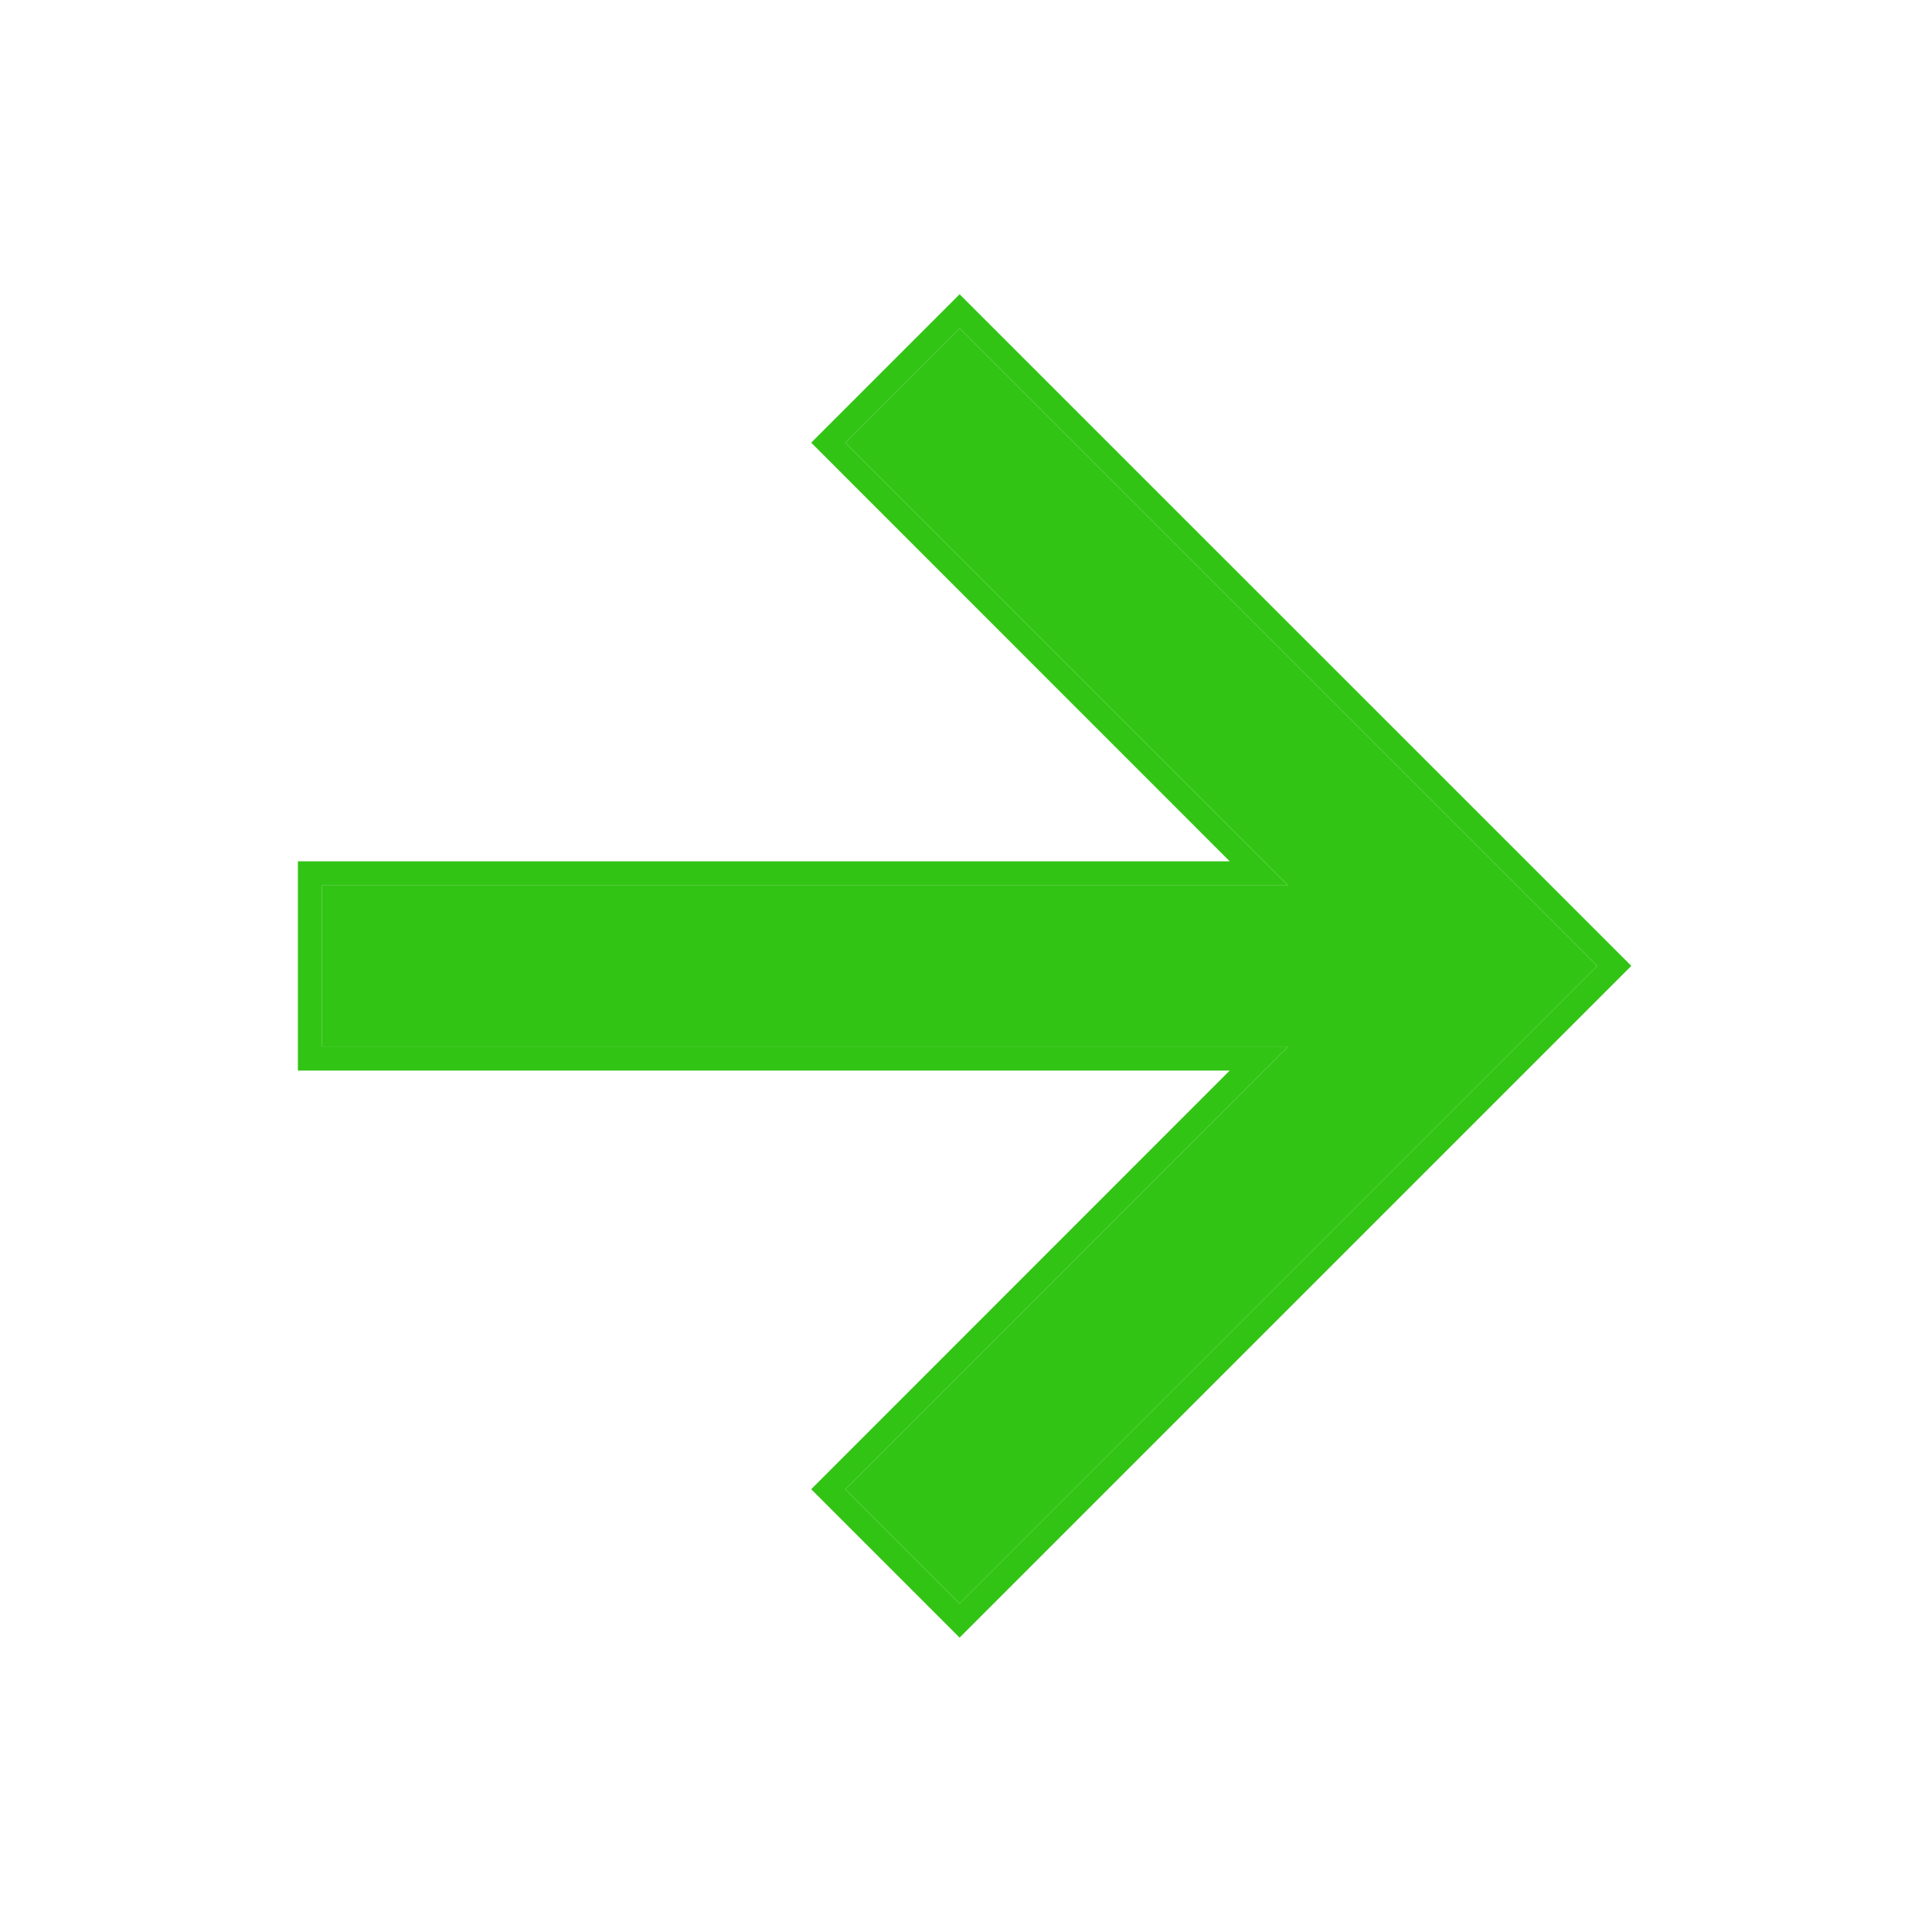
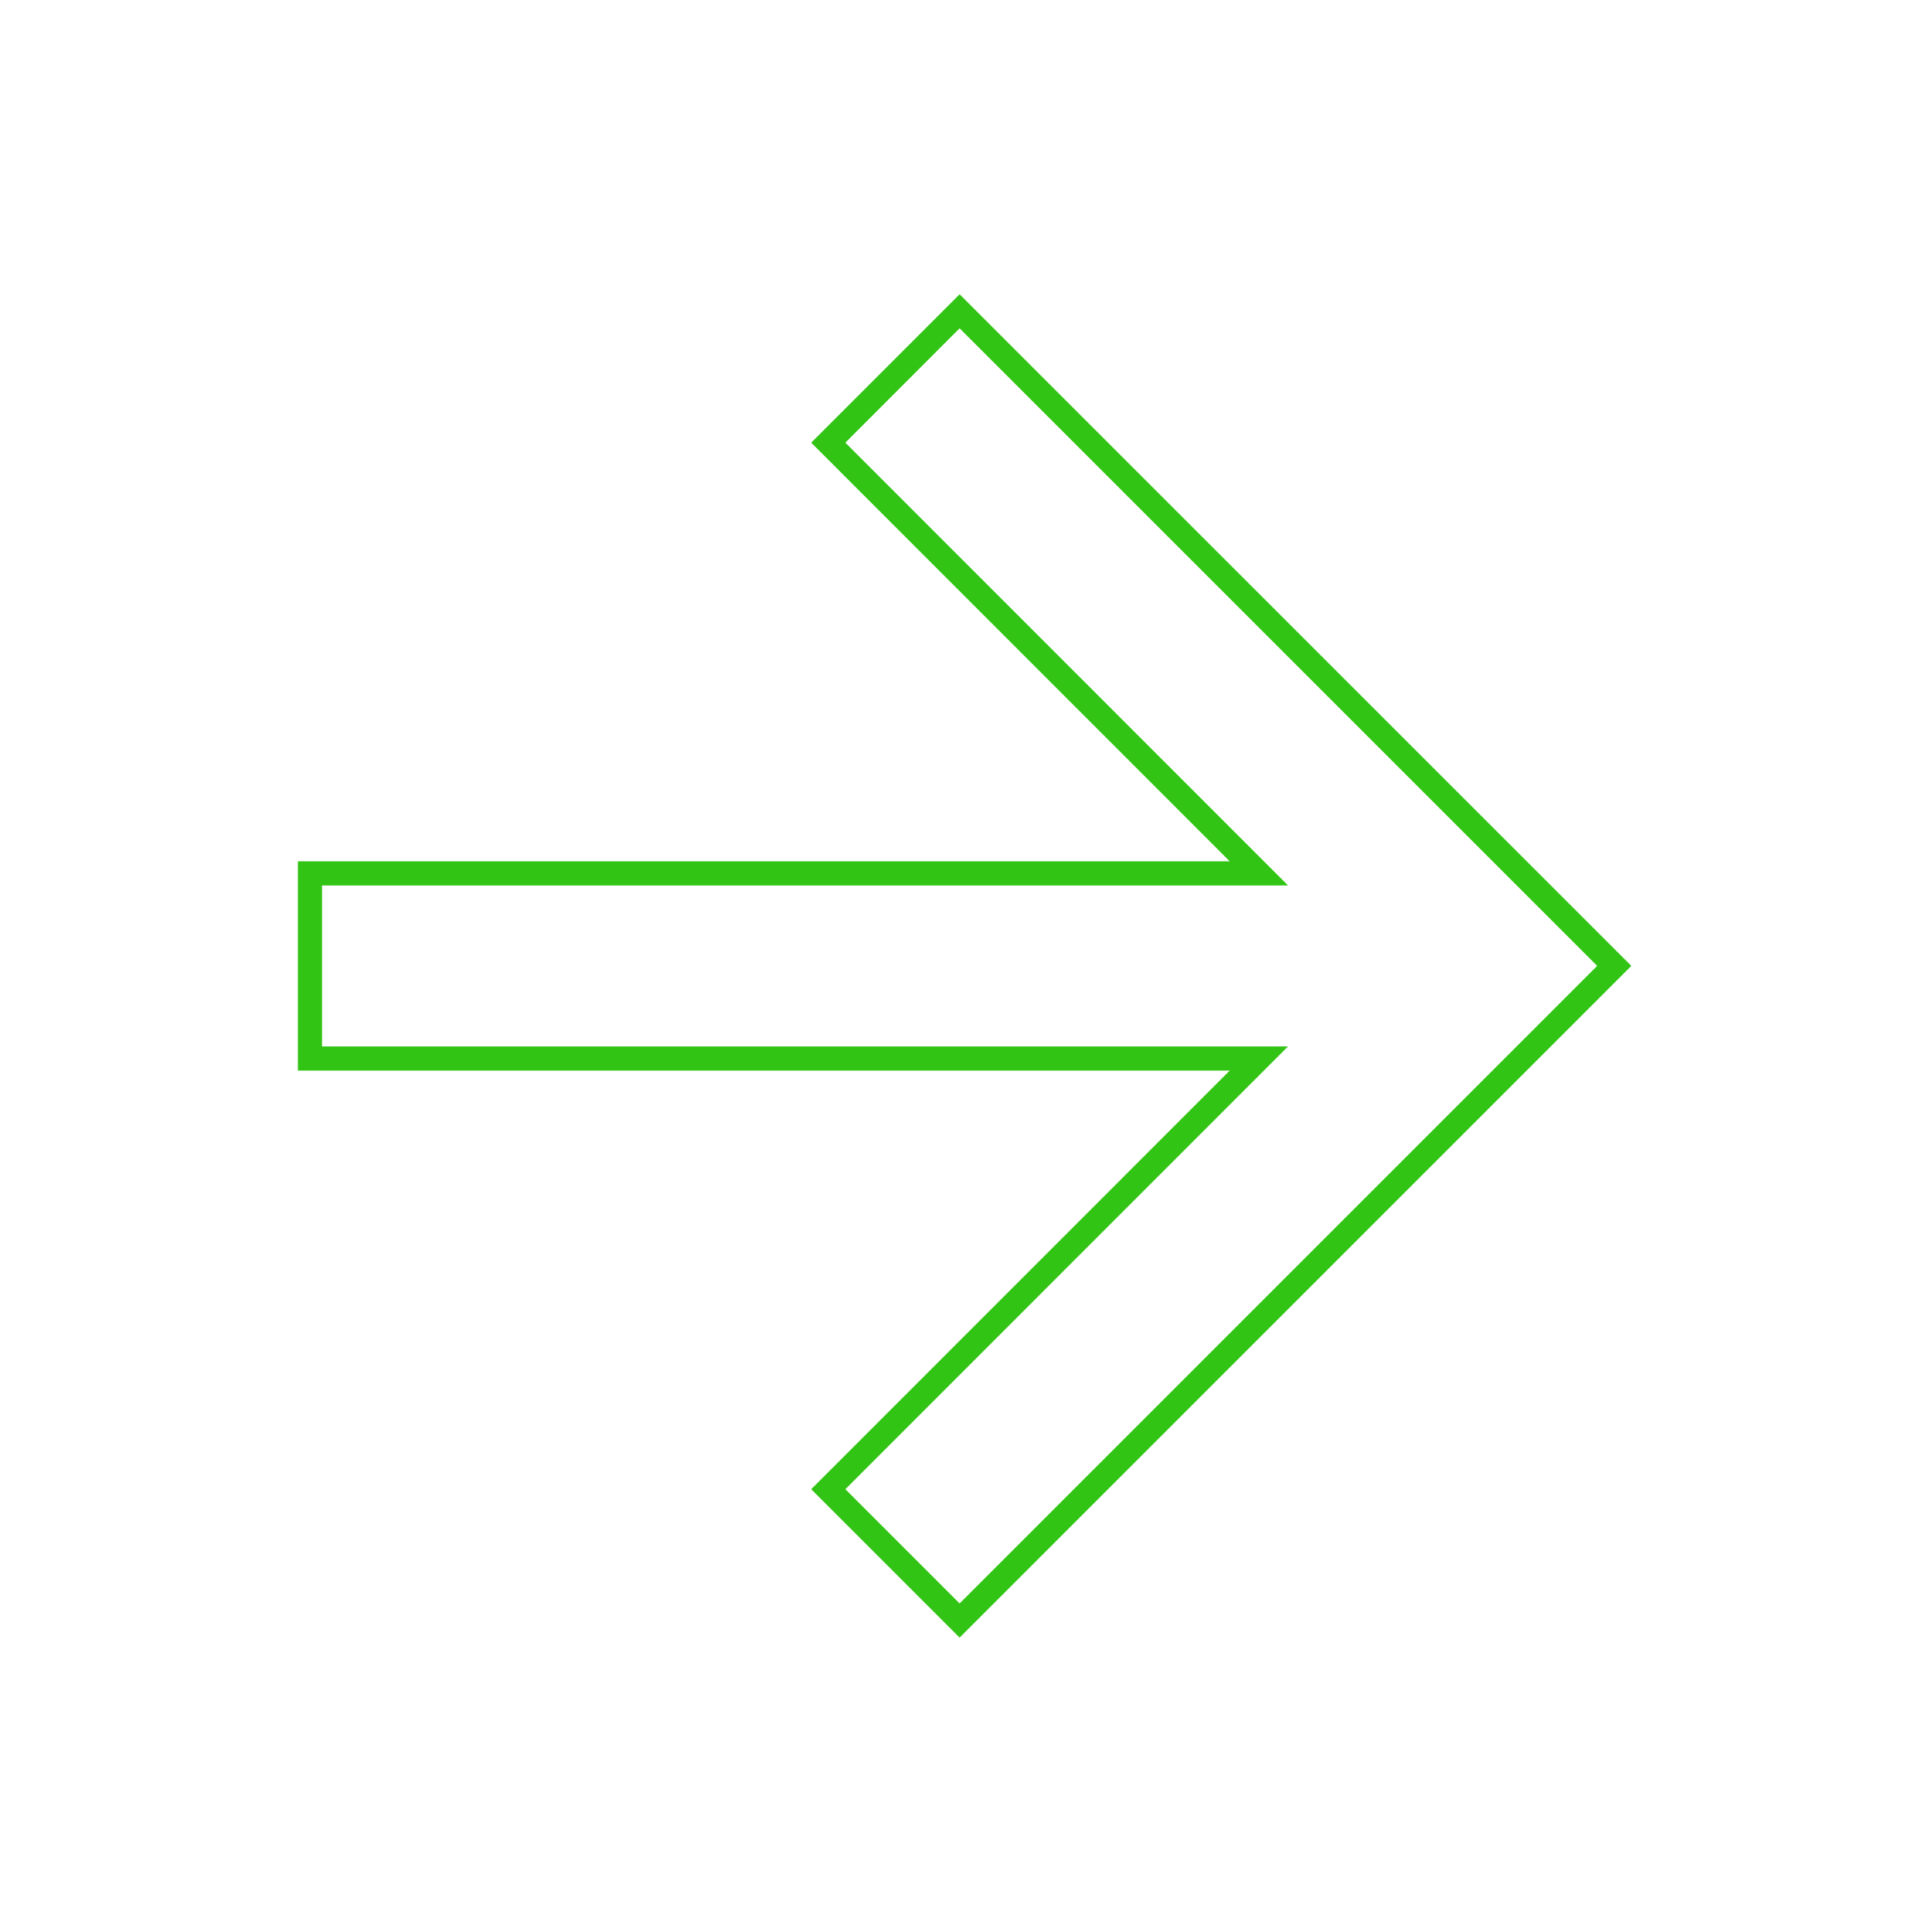
<svg xmlns="http://www.w3.org/2000/svg" width="16" height="16" viewBox="0 0 16 16" fill="none">
-   <path d="M2.667 8.666L2.667 7.333L10.667 7.333L7.001 3.666L7.947 2.719L13.227 7.999L7.947 13.279L7.001 12.333L10.667 8.666L2.667 8.666Z" fill="#32C415" />
  <path fill-rule="evenodd" clip-rule="evenodd" d="M2.467 8.866L2.467 7.133L10.184 7.133L6.718 3.666L7.947 2.437L13.51 7.999L7.947 13.562L6.718 12.333L10.184 8.866L2.467 8.866ZM10.667 8.666L7.001 12.333L7.947 13.279L13.227 7.999L7.947 2.719L7.001 3.666L10.667 7.333L2.667 7.333L2.667 8.666L10.667 8.666Z" fill="#32C415" />
</svg>